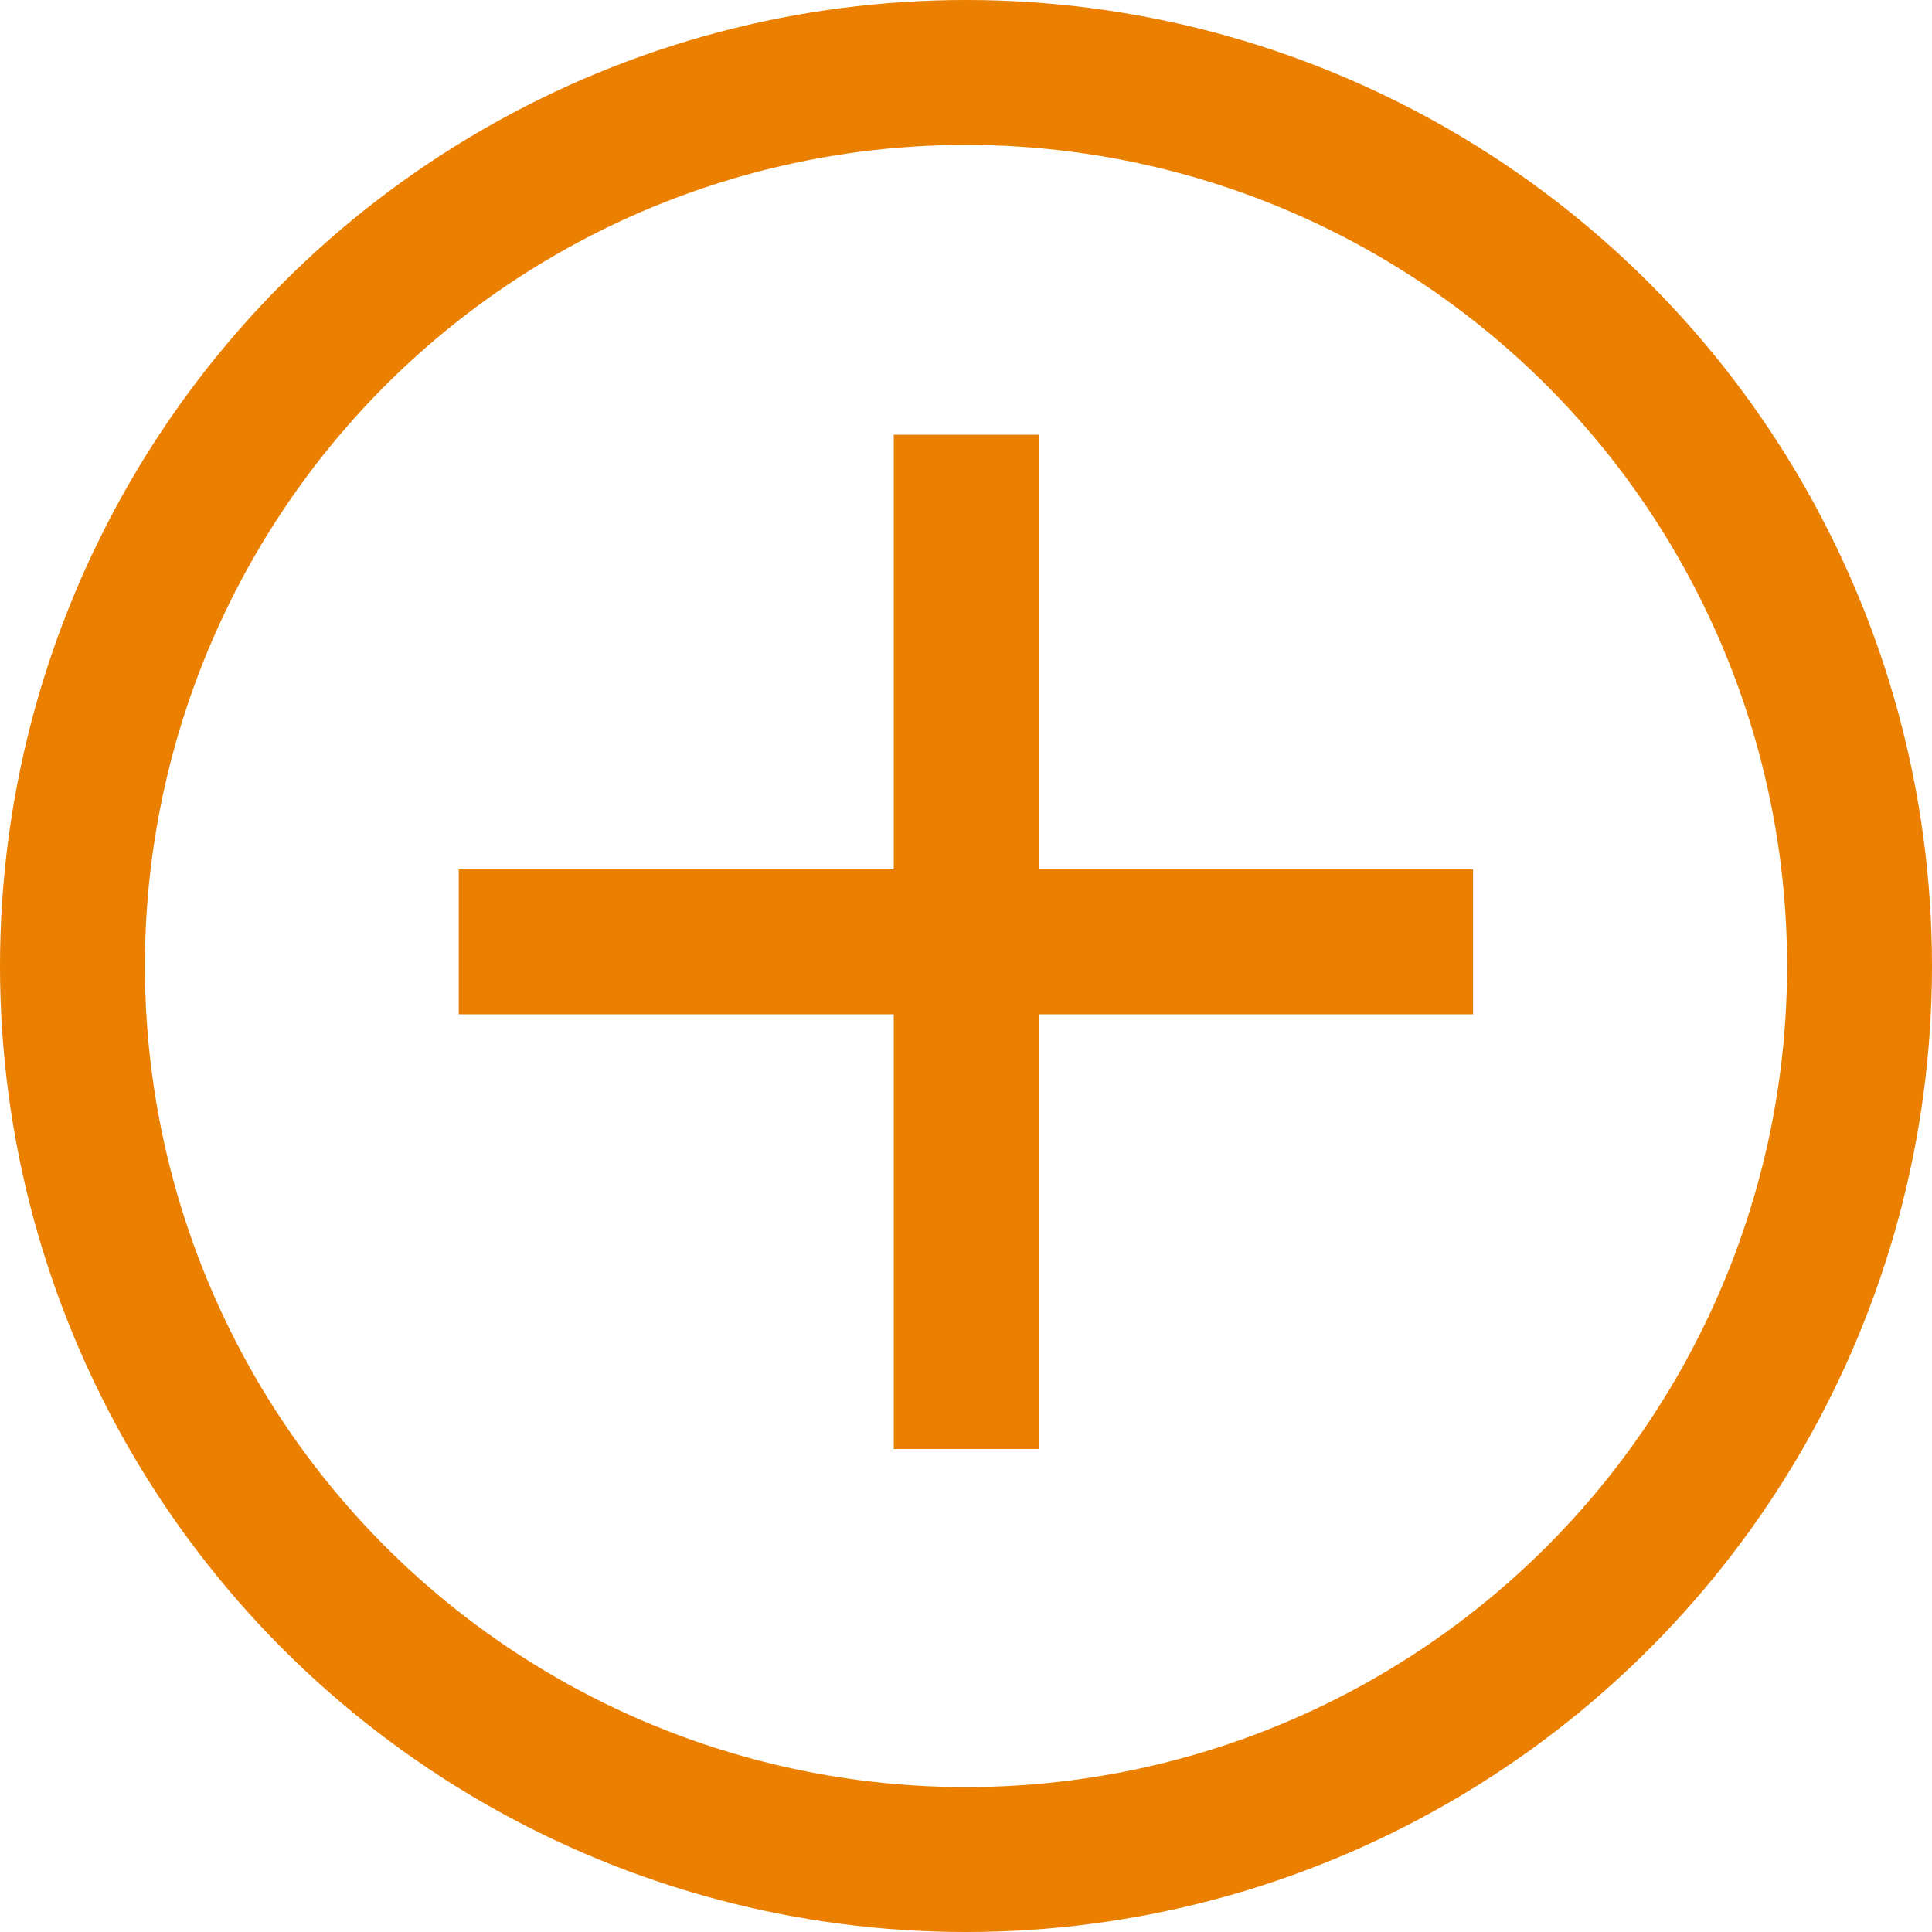
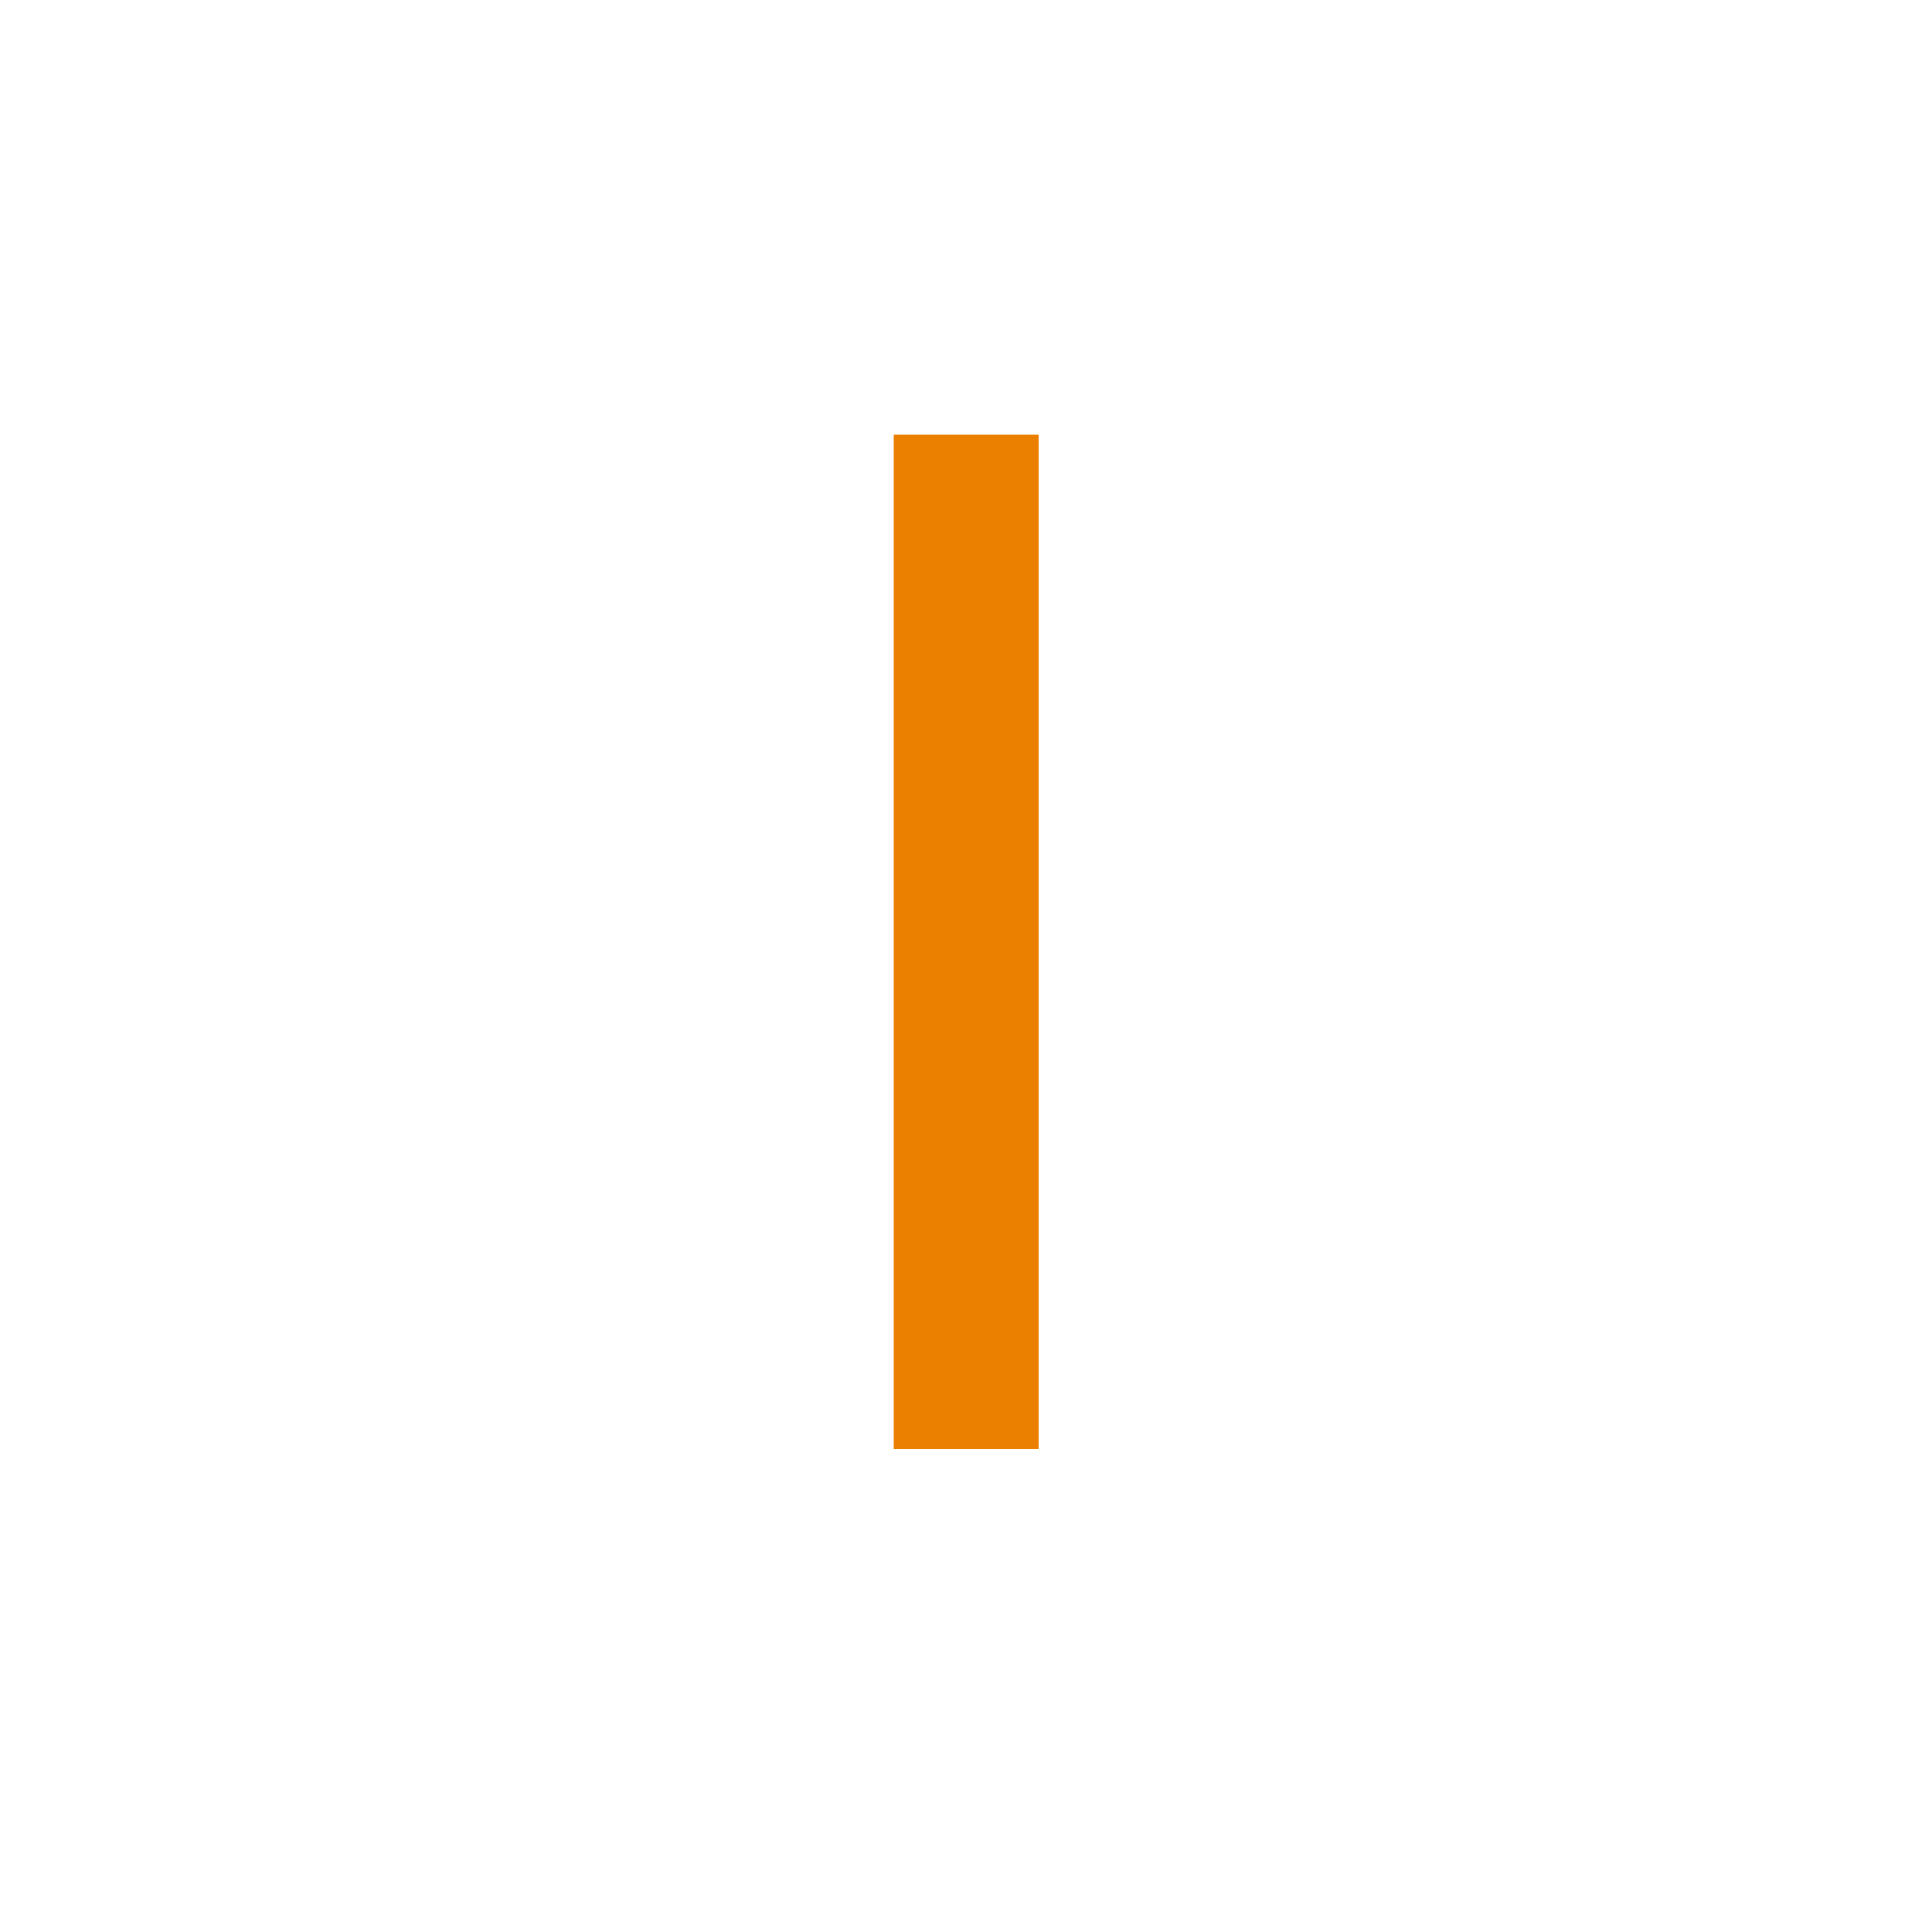
<svg xmlns="http://www.w3.org/2000/svg" width="20" height="20" viewBox="0 0 20 20" fill="none">
-   <circle cx="10" cy="10" r="9.25" stroke="#EB7F00" stroke-width="1.5" />
  <path d="M10.002 4.5V15" stroke="#EB7F00" stroke-width="1.5" />
-   <path d="M4.749 9.75L15.249 9.75" stroke="#EB7F00" stroke-width="1.5" />
</svg>